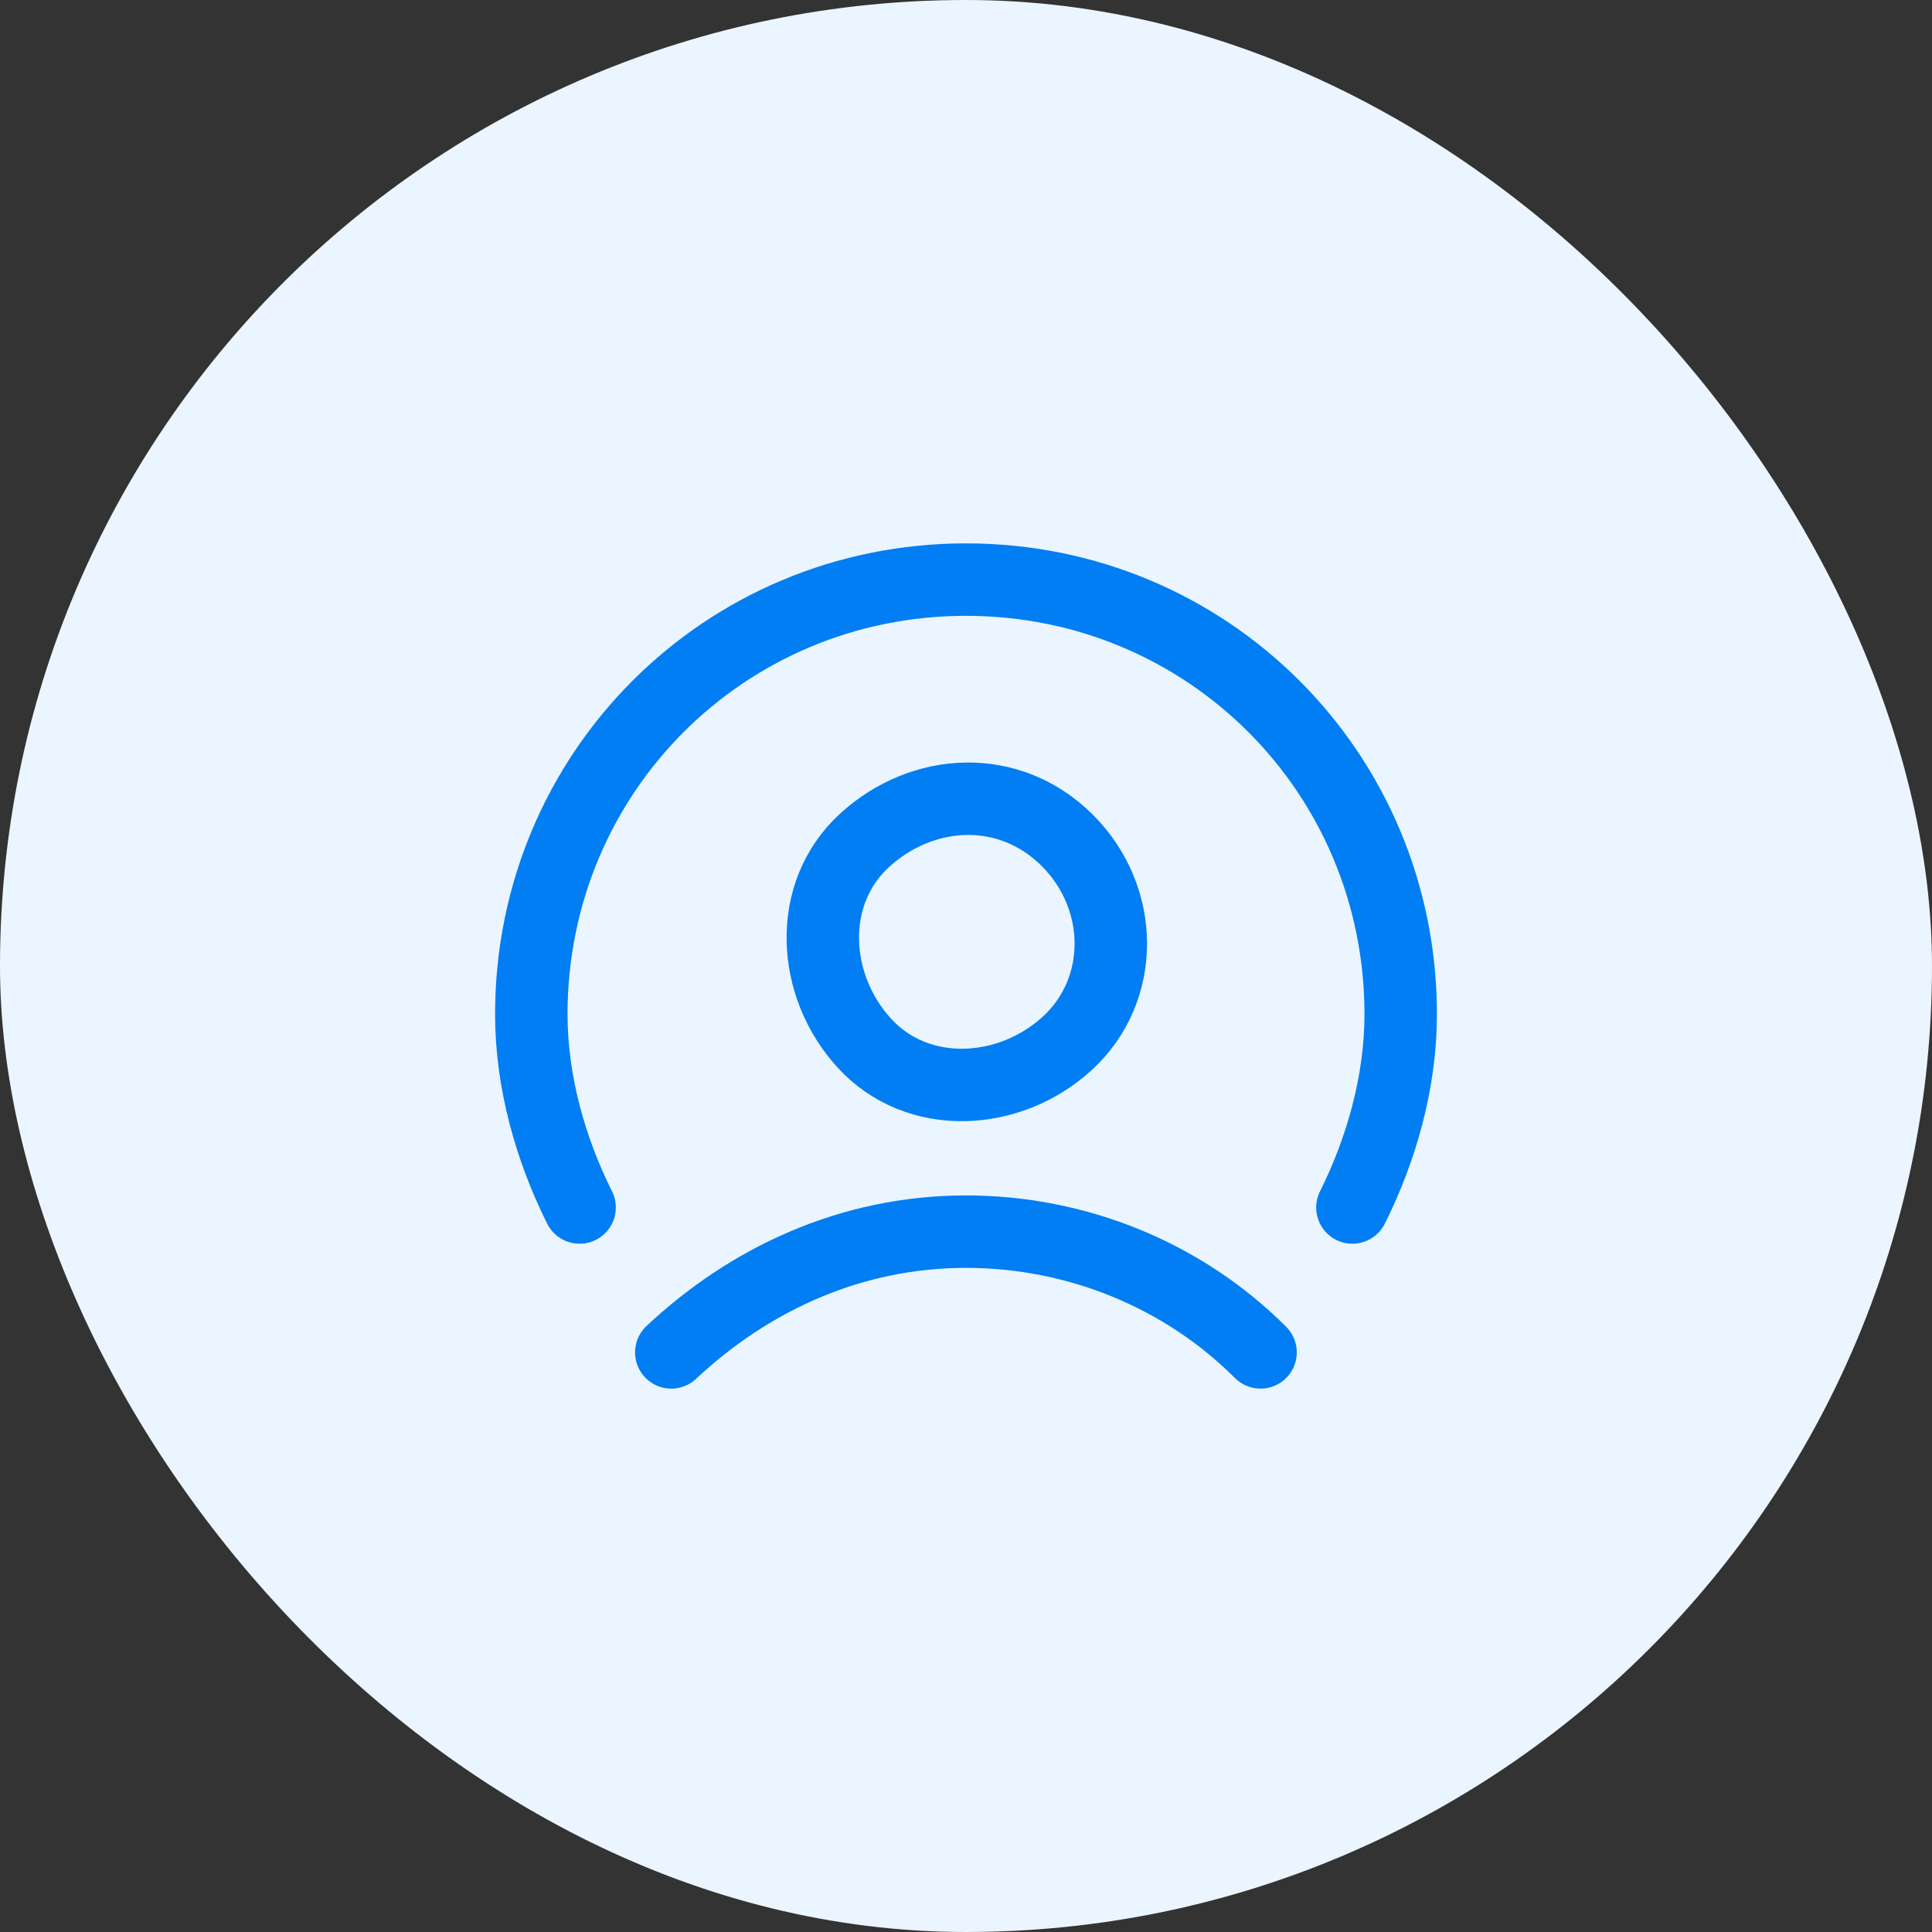
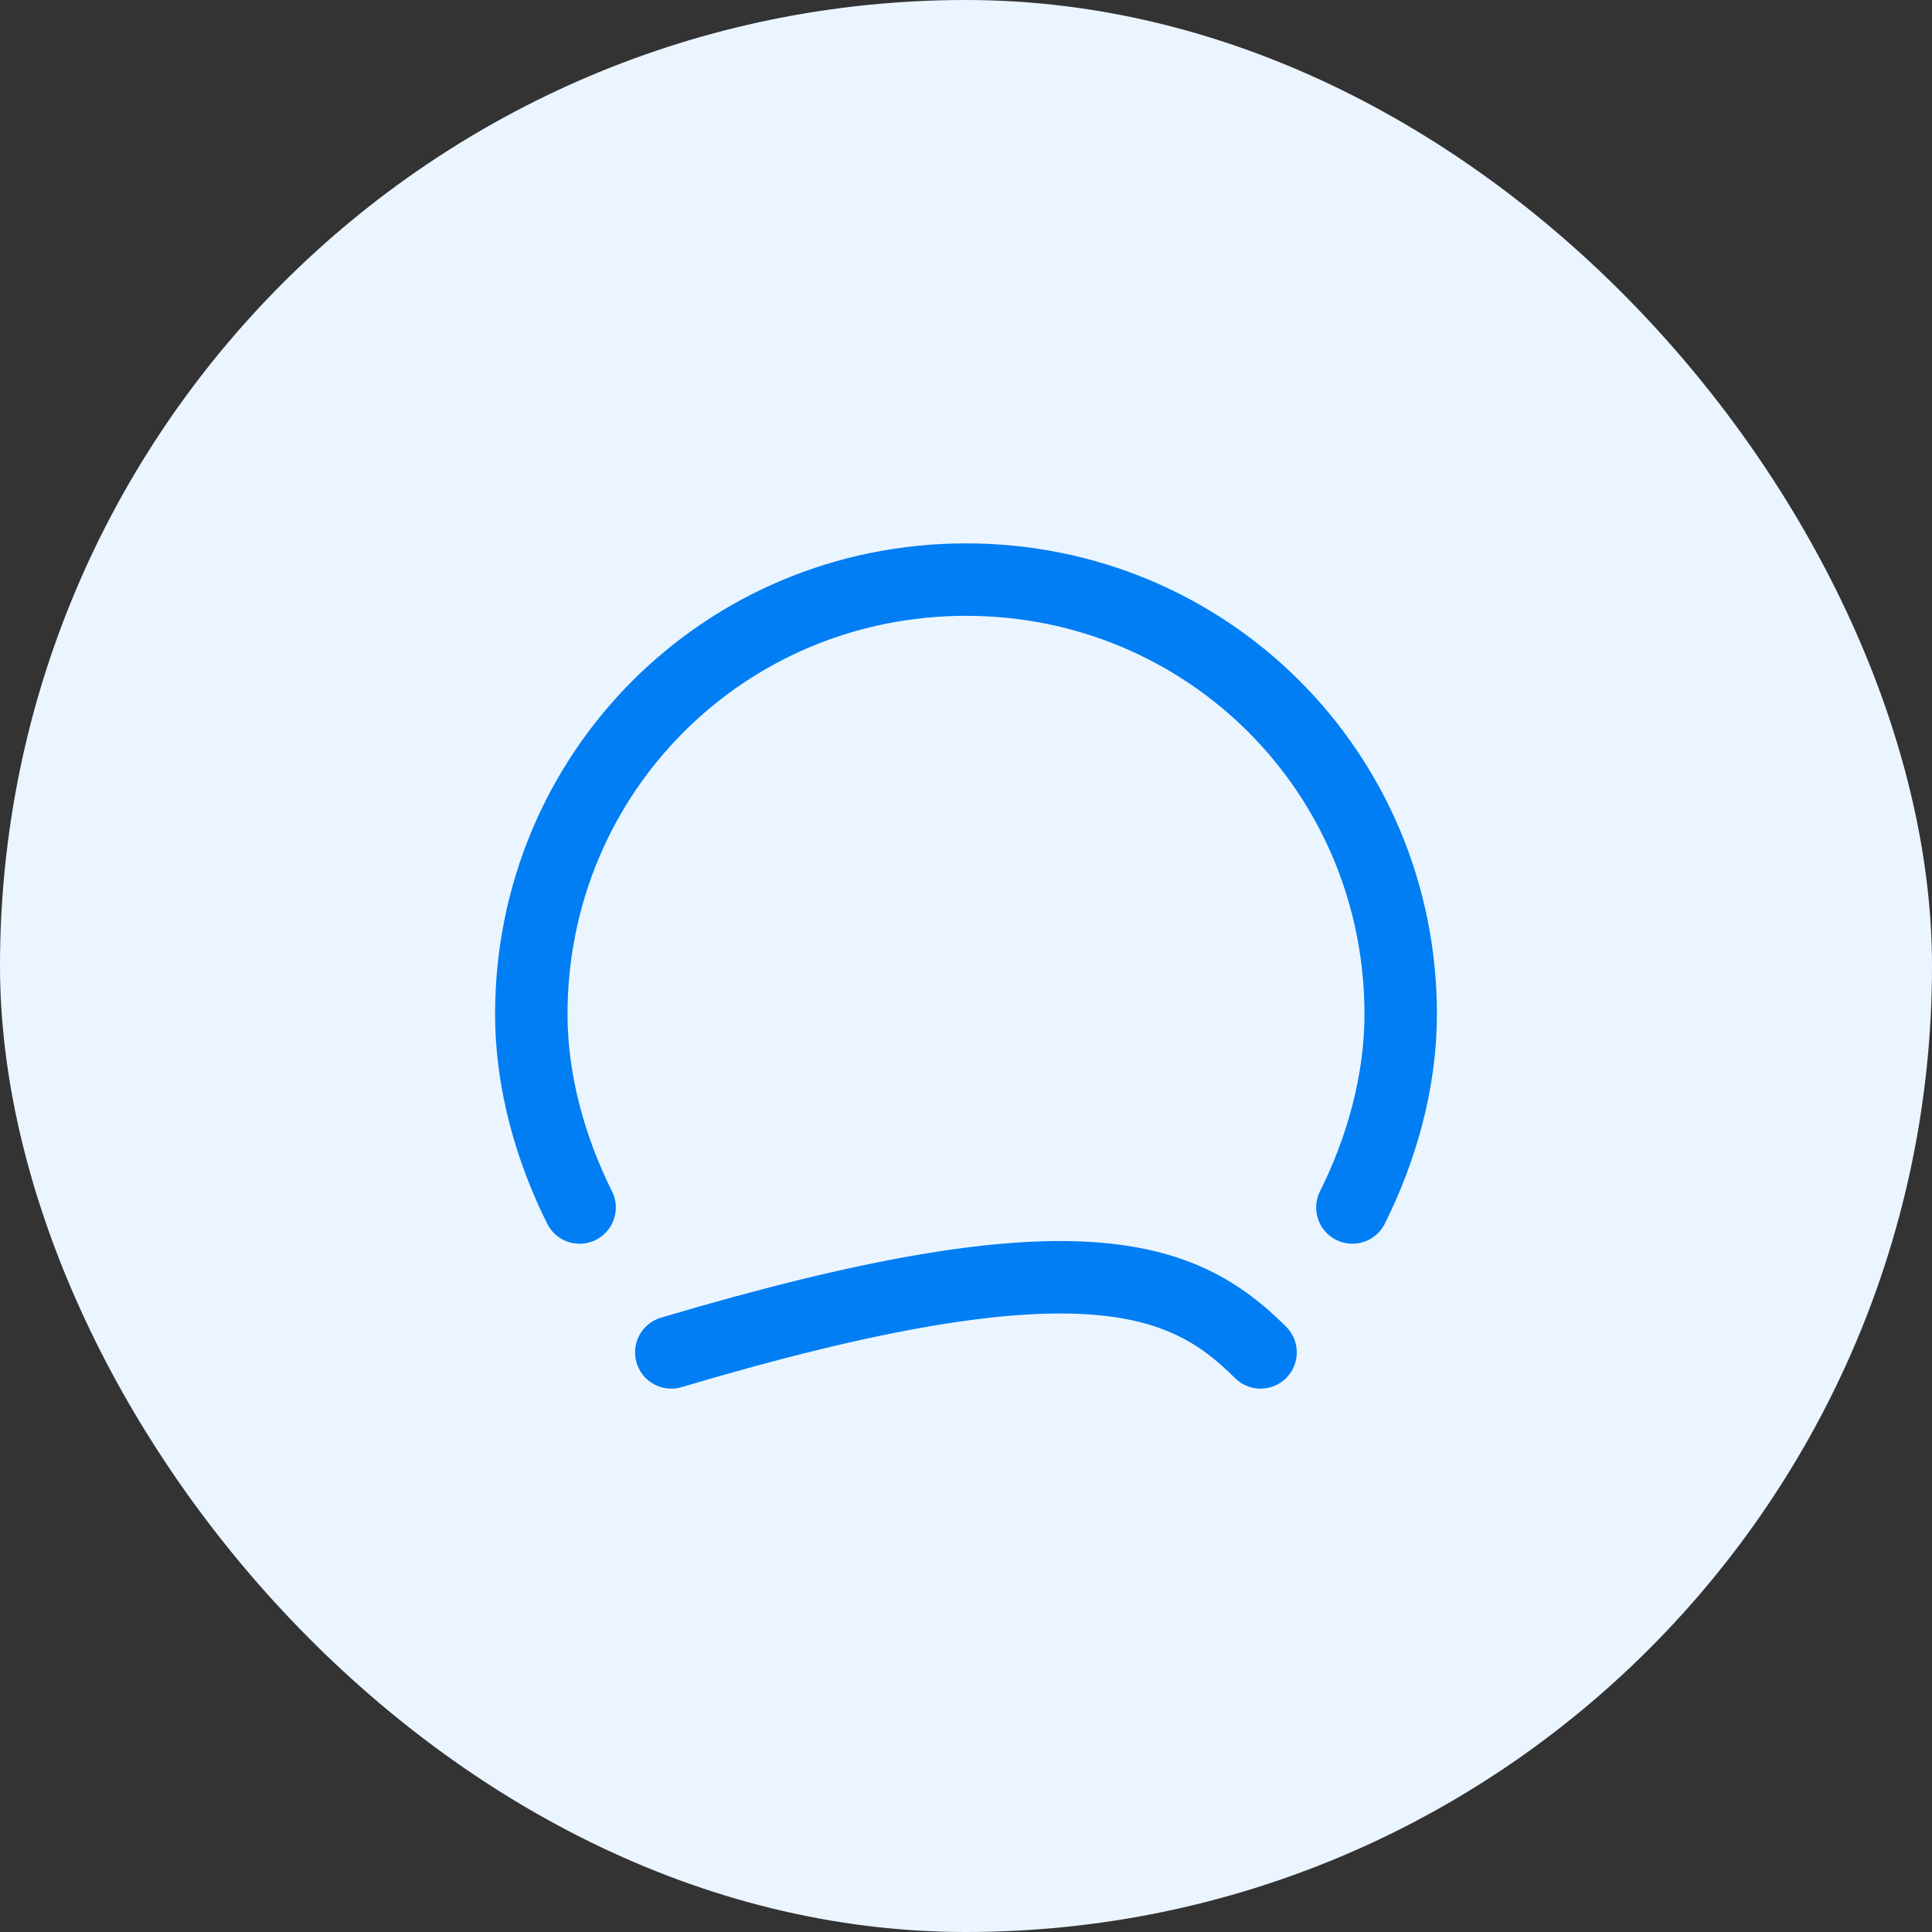
<svg xmlns="http://www.w3.org/2000/svg" width="80" height="80" viewBox="0 0 80 80" fill="none">
  <rect x="0" y="0" width="80" height="80" fill="#333333" stroke="none" />
  <rect width="80" height="80" rx="40" fill="#EBF5FF" />
-   <path d="M27.797 56C30.997 53 35.197 51 39.997 51C44.597 51 48.997 52.8 52.197 56" stroke="#017EF3" stroke-width="3" stroke-linecap="round" stroke-linejoin="round" />
-   <path d="M44.196 34.8C46.596 37.2 46.596 41 44.196 43.2C41.796 45.4 37.996 45.6 35.796 43.2C33.596 40.8 33.396 37 35.796 34.8C38.196 32.6 41.796 32.4 44.196 34.8" stroke="#017EF3" stroke-width="3" stroke-linecap="round" stroke-linejoin="round" />
+   <path d="M27.797 56C44.597 51 48.997 52.8 52.197 56" stroke="#017EF3" stroke-width="3" stroke-linecap="round" stroke-linejoin="round" />
  <path d="M24 50C22.8 47.6 22 44.8 22 42C22 32 30 24 40 24C50 24 58 32 58 42C58 44.8 57.2 47.6 56 50" stroke="#017EF3" stroke-width="3" stroke-linecap="round" stroke-linejoin="round" />
</svg>